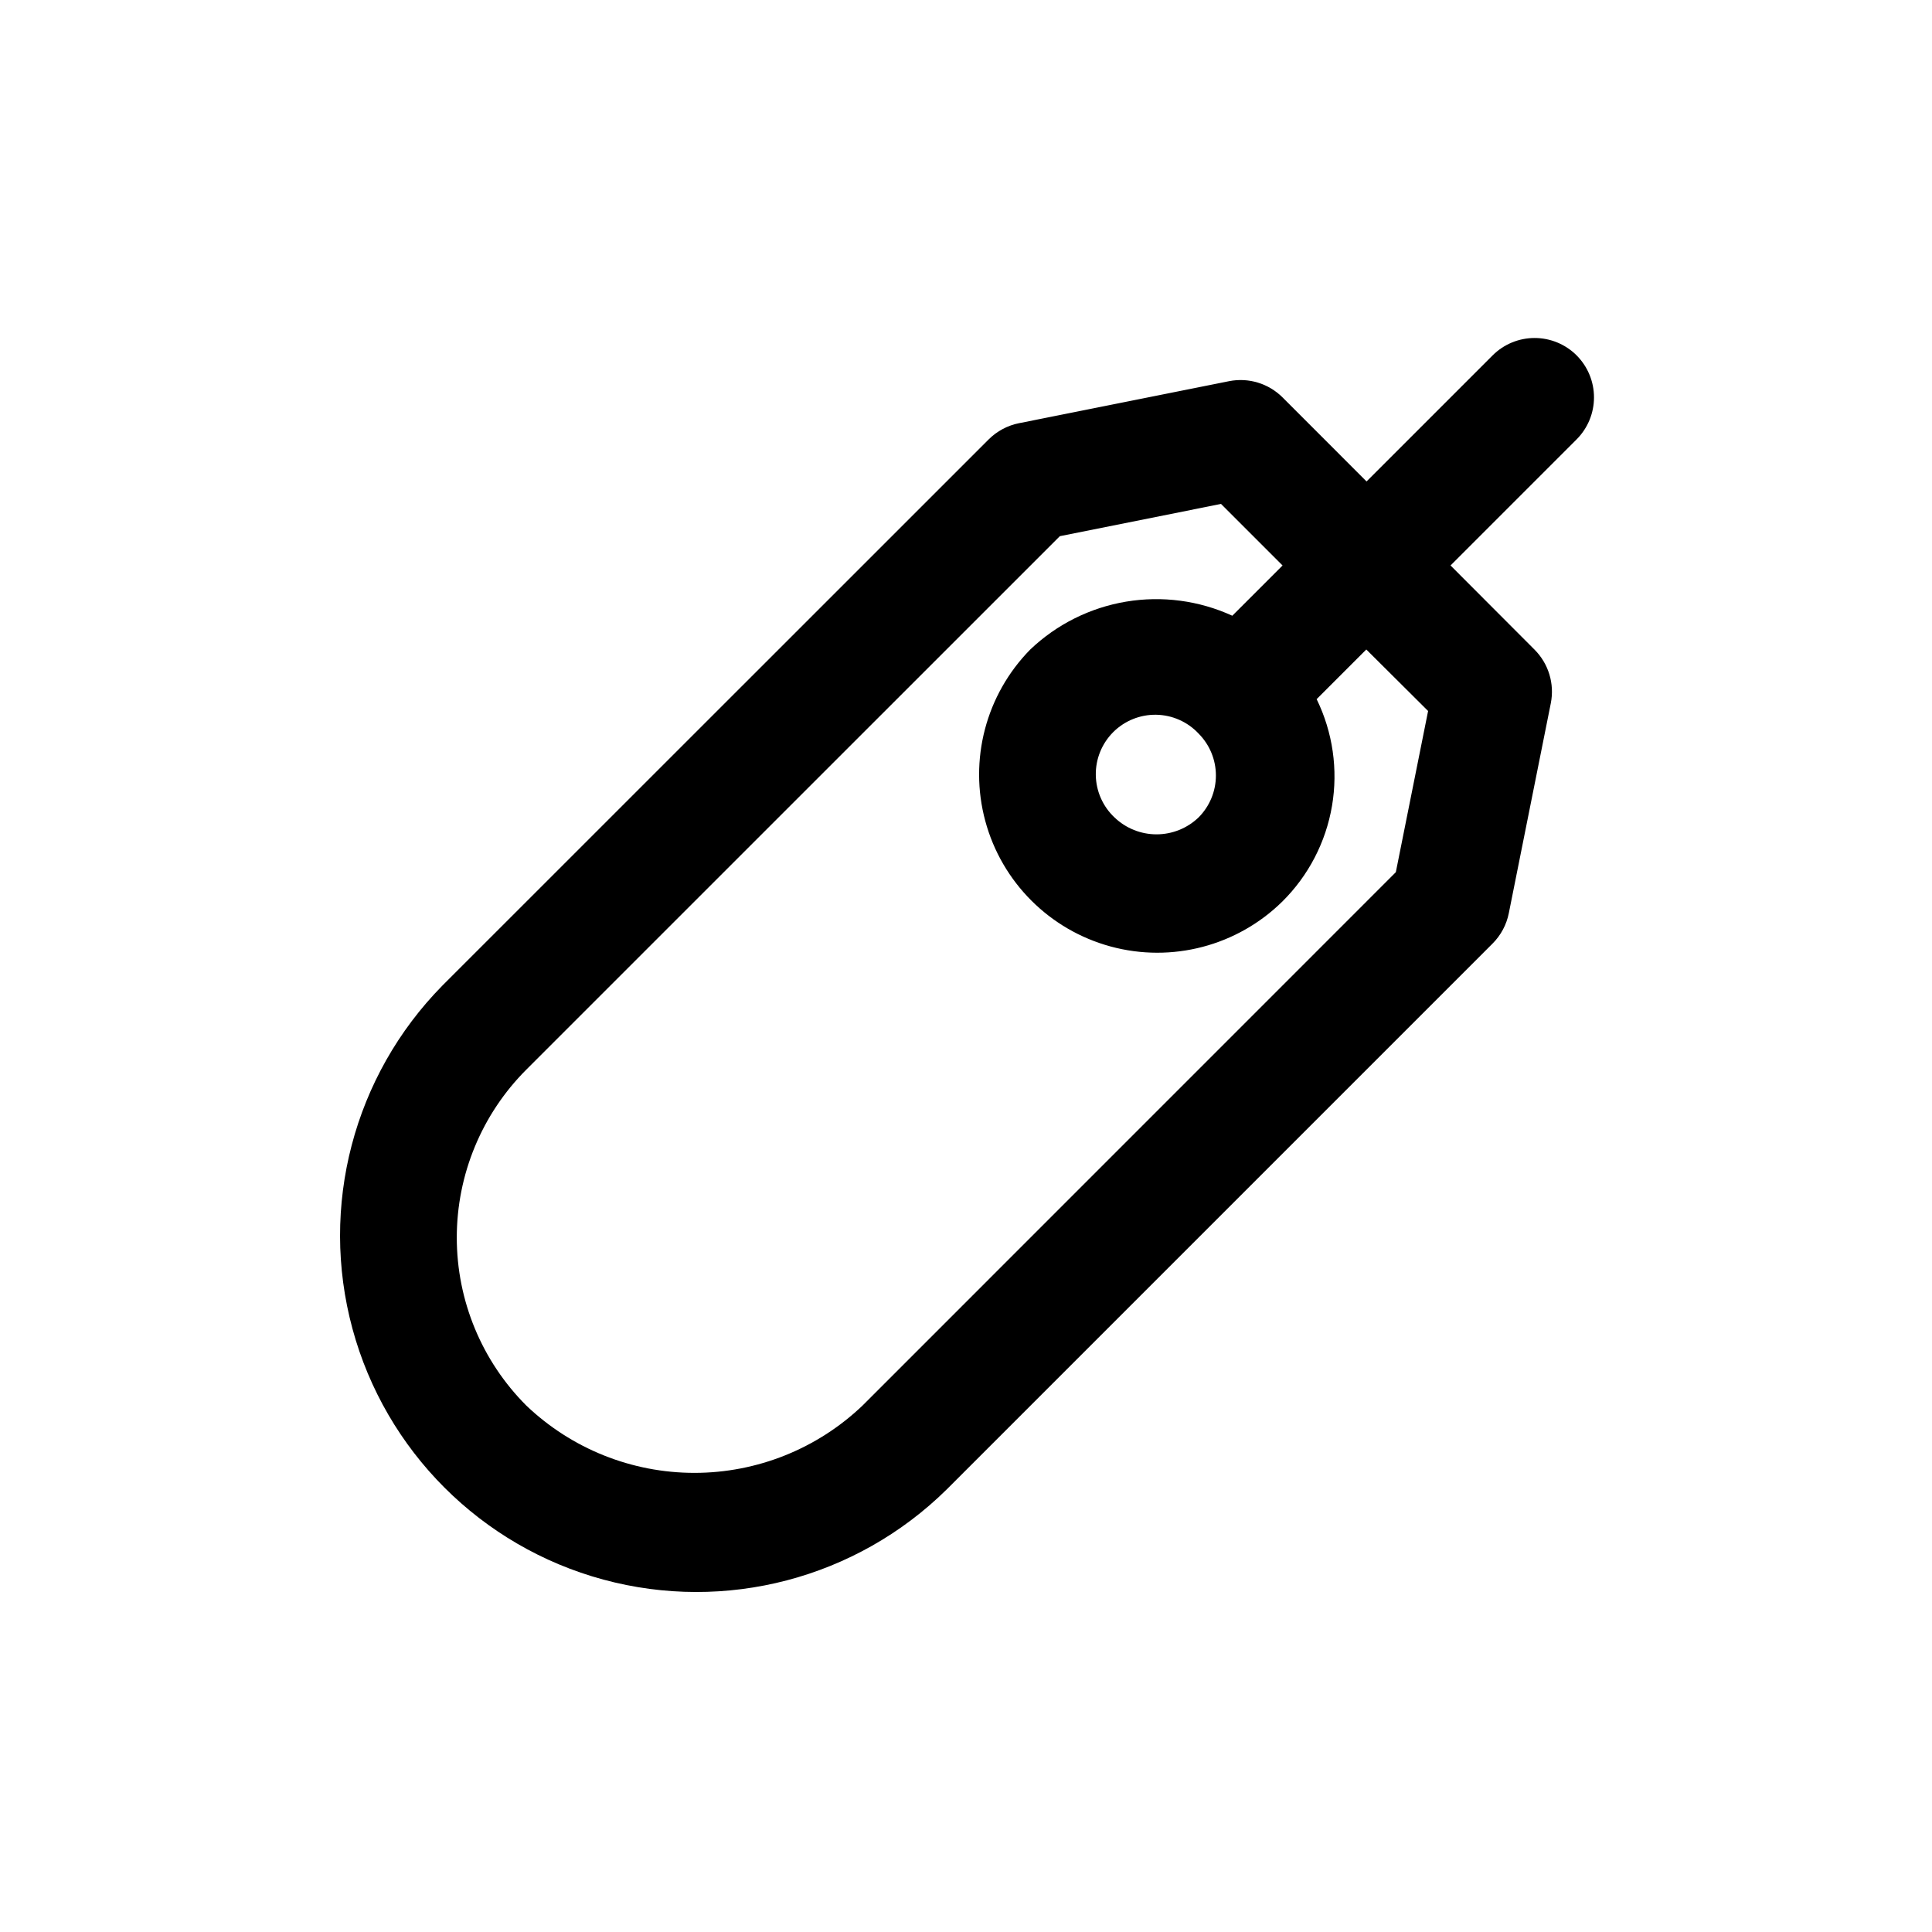
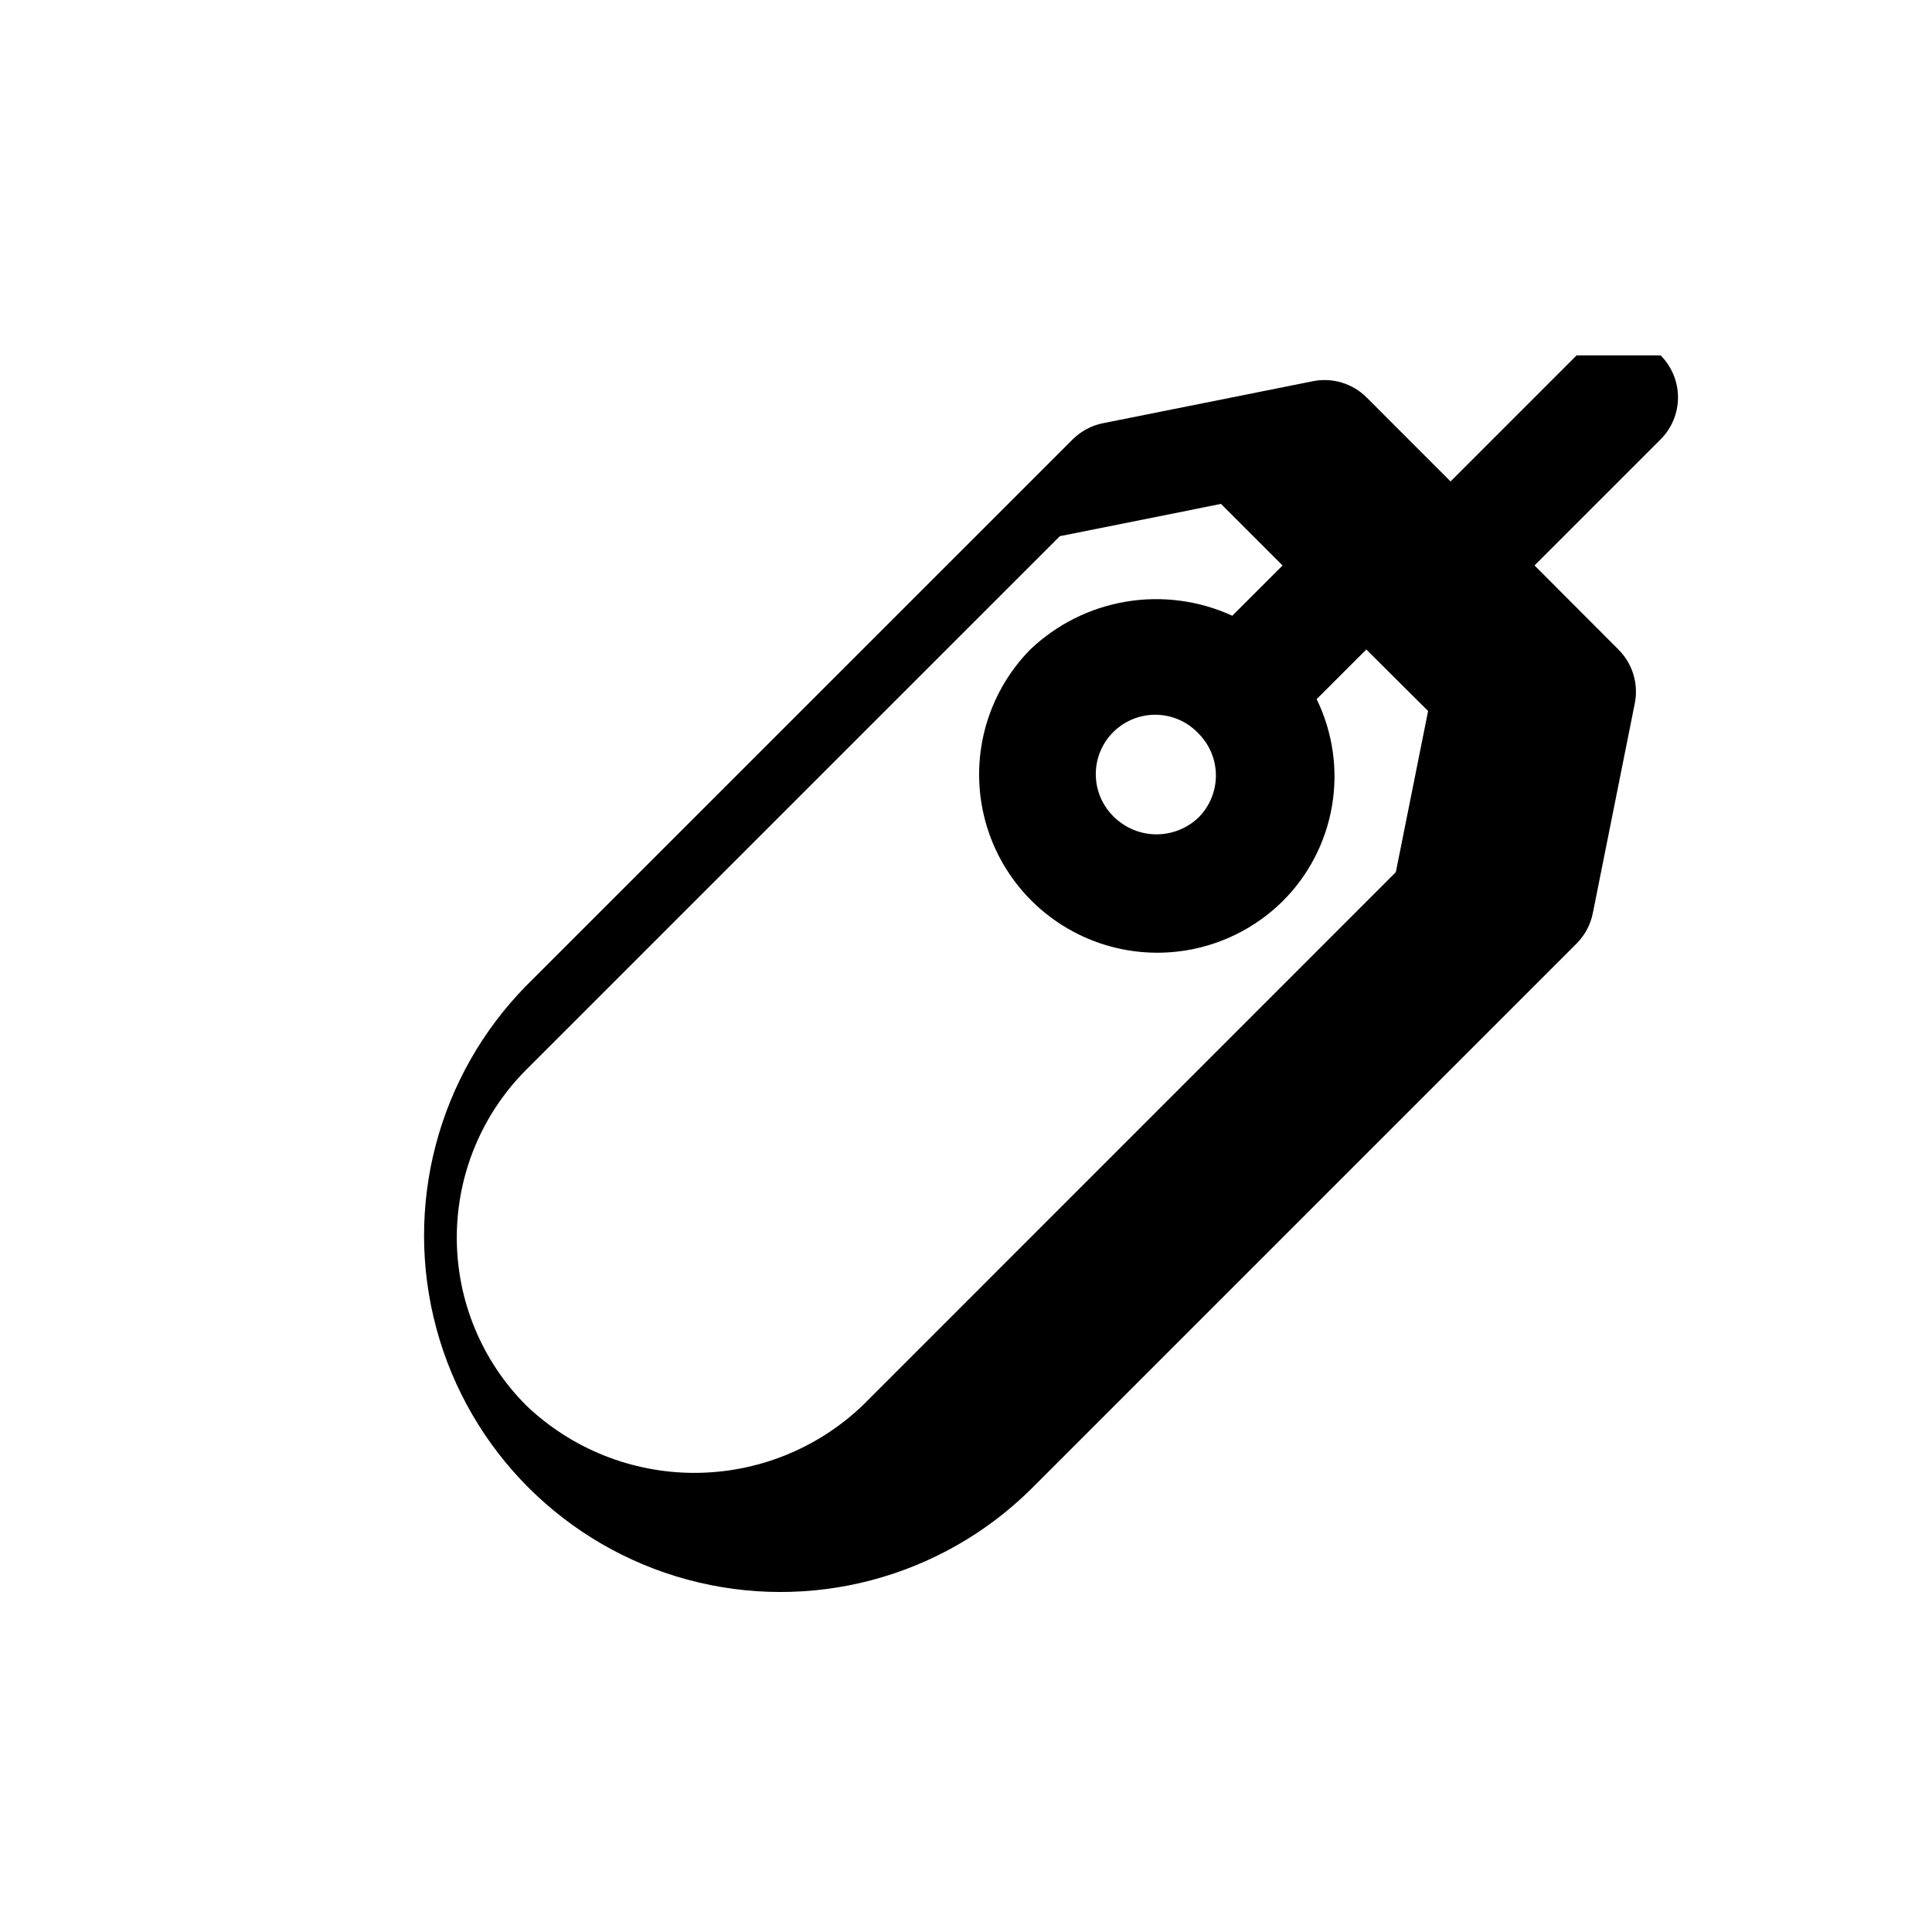
<svg xmlns="http://www.w3.org/2000/svg" fill="#000000" width="800px" height="800px" version="1.1" viewBox="144 144 512 512">
-   <path d="m561.82 238.18c-2.953-2.949-6.957-4.609-11.133-4.609-4.172 0-8.176 1.66-11.129 4.609l-33.41 33.41-22.262-22.277c-3.711-3.703-9.027-5.316-14.168-4.297l-55.656 11.133v-0.004c-3.047 0.609-5.848 2.106-8.047 4.297l-144.77 144.74c-23.539 23.926-32.617 58.547-23.84 90.945 8.773 32.398 34.082 57.707 66.48 66.48 32.398 8.777 67.02-0.297 90.949-23.84l144.72-144.72c2.195-2.199 3.691-4.996 4.297-8.043l11.133-55.656c1.016-5.144-0.598-10.457-4.301-14.172l-22.277-22.324 33.41-33.41c2.949-2.949 4.609-6.953 4.609-11.129s-1.66-8.18-4.609-11.133zm-39.359 94.242-8.551 42.715-141.35 141.37c-12.004 11.441-27.949 17.82-44.531 17.82-16.582 0-32.527-6.379-44.531-17.82-11.812-11.809-18.445-27.828-18.445-44.531s6.633-32.723 18.445-44.531l141.37-141.35 42.715-8.551 16.312 16.312-13.32 13.32h-0.004c-8.793-4.027-18.594-5.328-28.137-3.734-9.539 1.594-18.383 6.008-25.391 12.676-11.773 11.965-16.312 29.273-11.926 45.473 4.383 16.199 17.035 28.855 33.234 33.246s33.512-0.148 45.477-11.914c6.934-6.871 11.539-15.738 13.172-25.359 1.633-9.621 0.207-19.512-4.074-28.281l13.16-13.16zm-60.836 5.969c2.945 2.953 4.602 6.953 4.602 11.125s-1.656 8.172-4.602 11.121c-2.996 2.871-6.984 4.473-11.133 4.473-4.148 0-8.133-1.602-11.129-4.473-3.109-2.918-4.898-6.969-4.965-11.23-0.066-4.262 1.598-8.367 4.613-11.383 3.016-3.012 7.121-4.672 11.383-4.606 4.262 0.07 8.316 1.863 11.23 4.973z" />
+   <path d="m561.82 238.18l-33.41 33.41-22.262-22.277c-3.711-3.703-9.027-5.316-14.168-4.297l-55.656 11.133v-0.004c-3.047 0.609-5.848 2.106-8.047 4.297l-144.77 144.74c-23.539 23.926-32.617 58.547-23.84 90.945 8.773 32.398 34.082 57.707 66.48 66.48 32.398 8.777 67.02-0.297 90.949-23.84l144.72-144.72c2.195-2.199 3.691-4.996 4.297-8.043l11.133-55.656c1.016-5.144-0.598-10.457-4.301-14.172l-22.277-22.324 33.41-33.41c2.949-2.949 4.609-6.953 4.609-11.129s-1.66-8.18-4.609-11.133zm-39.359 94.242-8.551 42.715-141.35 141.37c-12.004 11.441-27.949 17.82-44.531 17.82-16.582 0-32.527-6.379-44.531-17.82-11.812-11.809-18.445-27.828-18.445-44.531s6.633-32.723 18.445-44.531l141.37-141.35 42.715-8.551 16.312 16.312-13.32 13.32h-0.004c-8.793-4.027-18.594-5.328-28.137-3.734-9.539 1.594-18.383 6.008-25.391 12.676-11.773 11.965-16.312 29.273-11.926 45.473 4.383 16.199 17.035 28.855 33.234 33.246s33.512-0.148 45.477-11.914c6.934-6.871 11.539-15.738 13.172-25.359 1.633-9.621 0.207-19.512-4.074-28.281l13.16-13.16zm-60.836 5.969c2.945 2.953 4.602 6.953 4.602 11.125s-1.656 8.172-4.602 11.121c-2.996 2.871-6.984 4.473-11.133 4.473-4.148 0-8.133-1.602-11.129-4.473-3.109-2.918-4.898-6.969-4.965-11.23-0.066-4.262 1.598-8.367 4.613-11.383 3.016-3.012 7.121-4.672 11.383-4.606 4.262 0.07 8.316 1.863 11.23 4.973z" />
</svg>